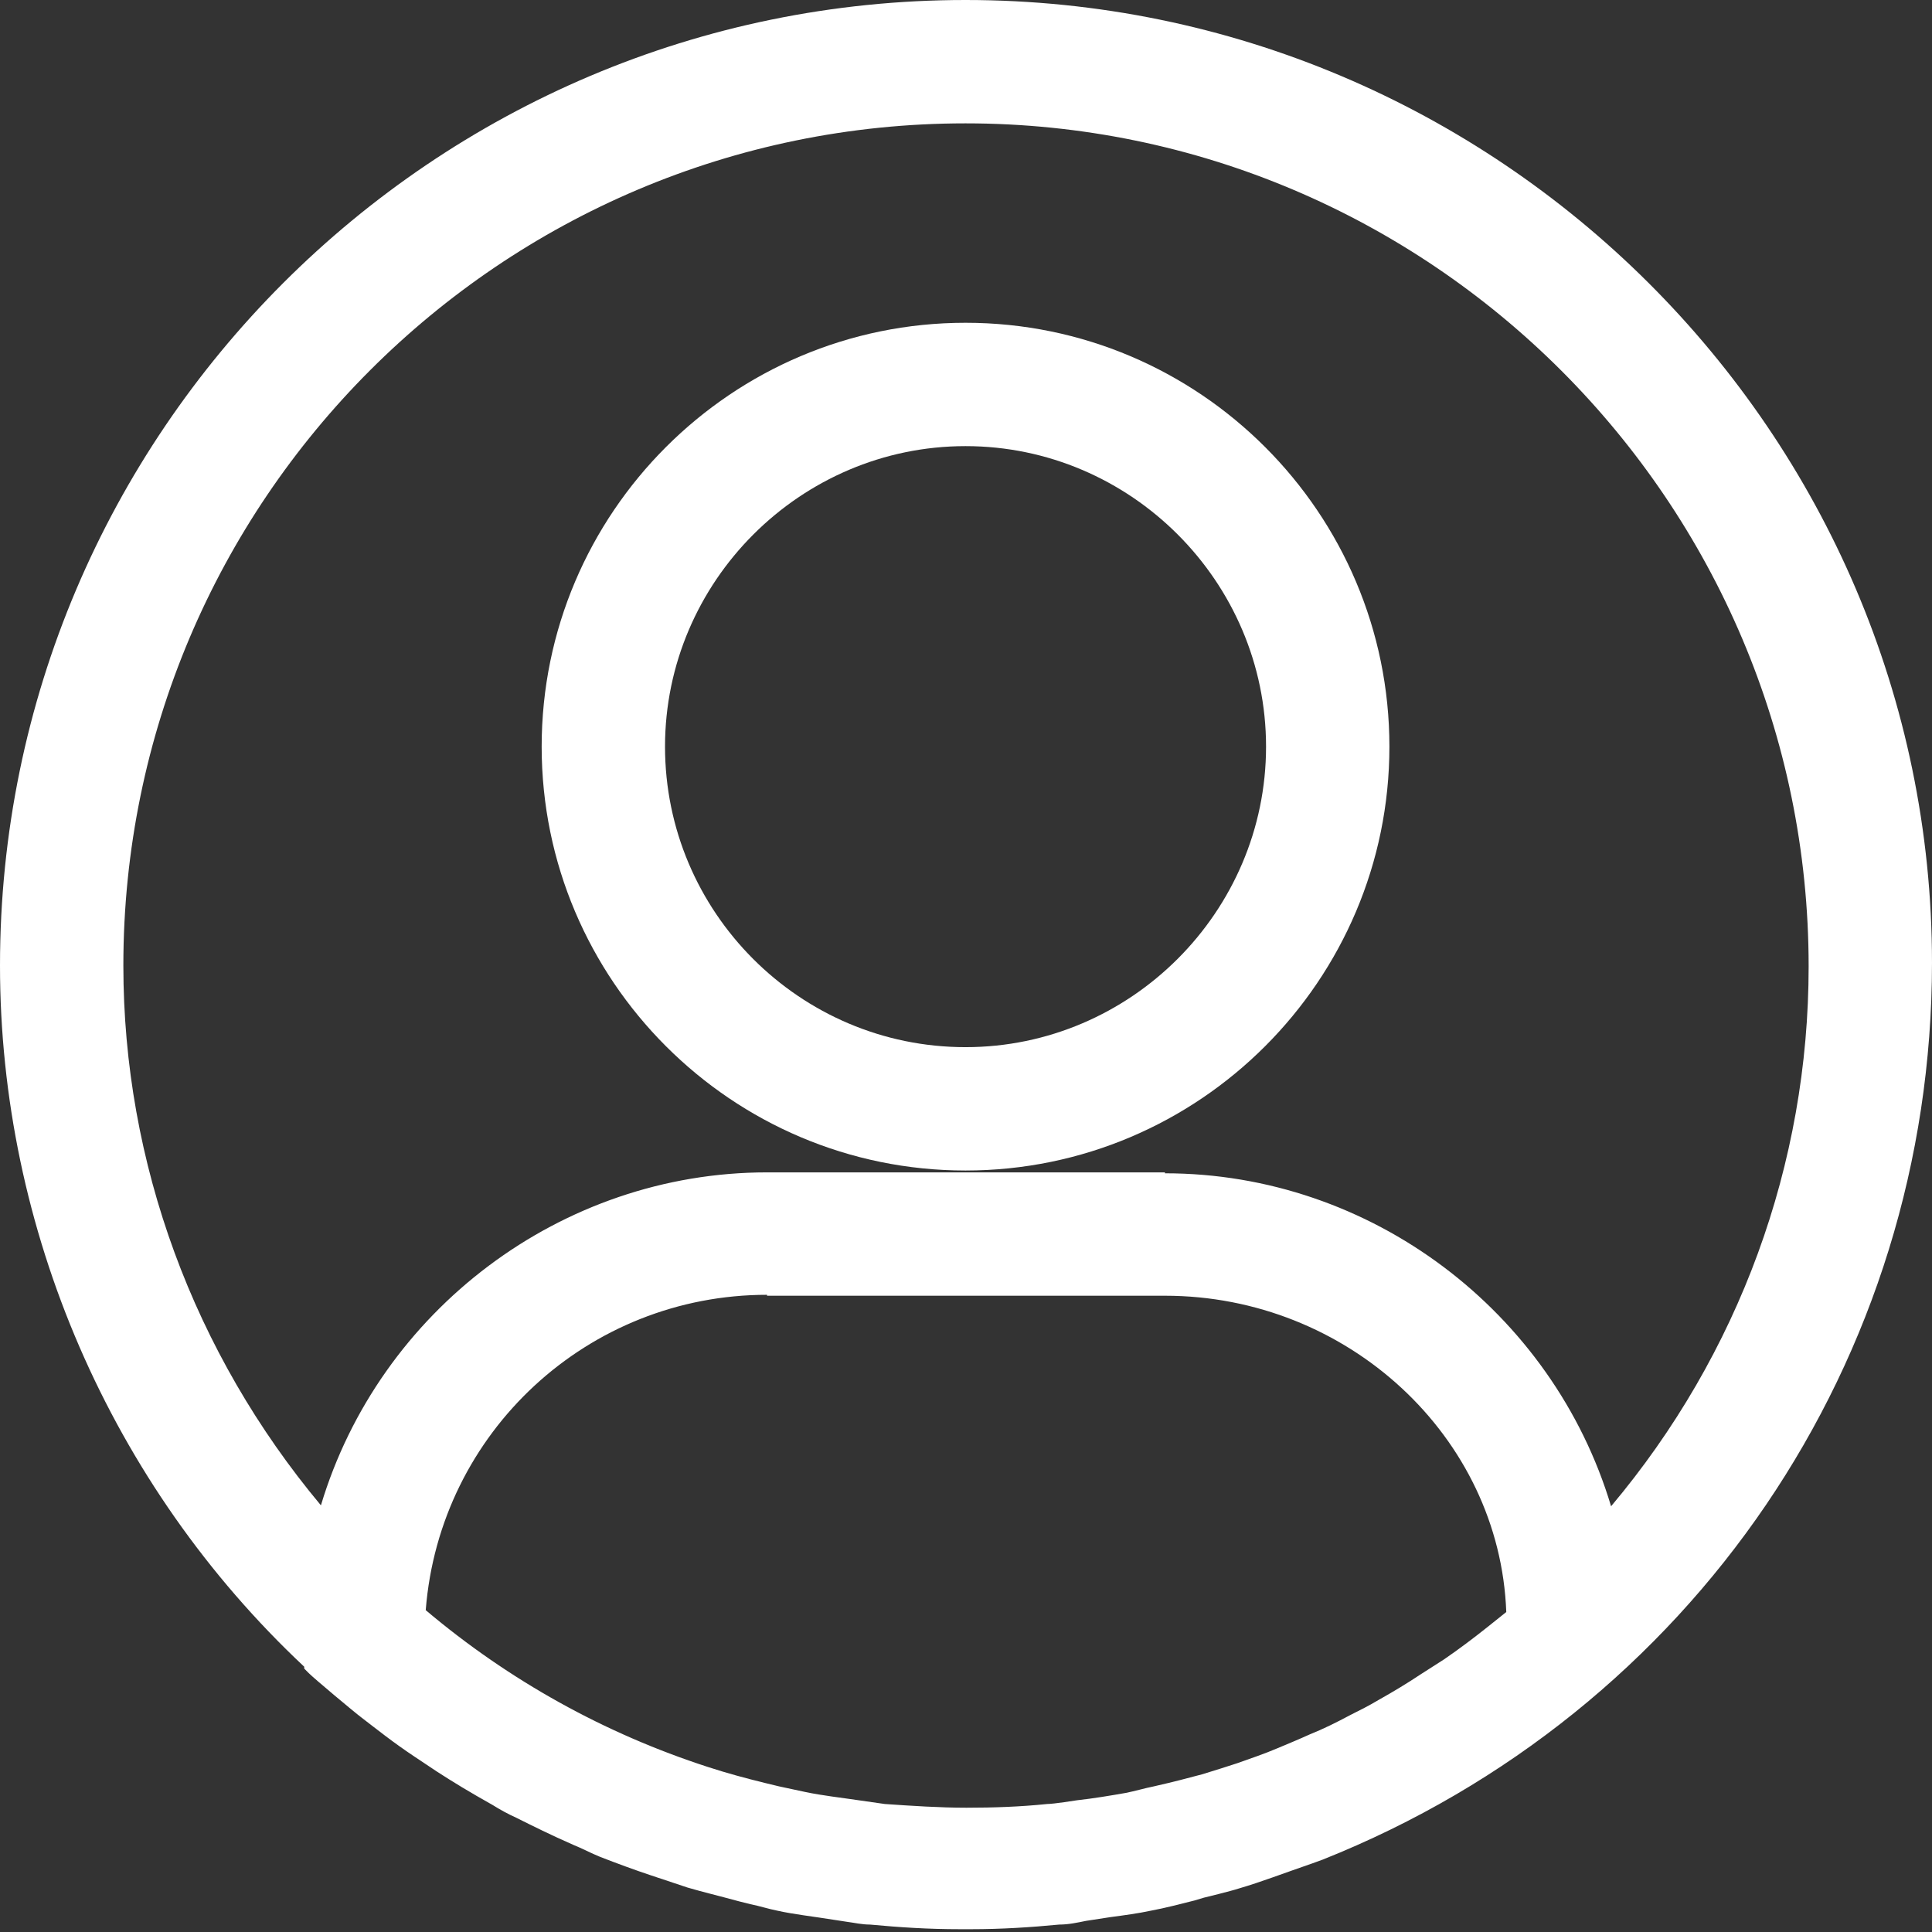
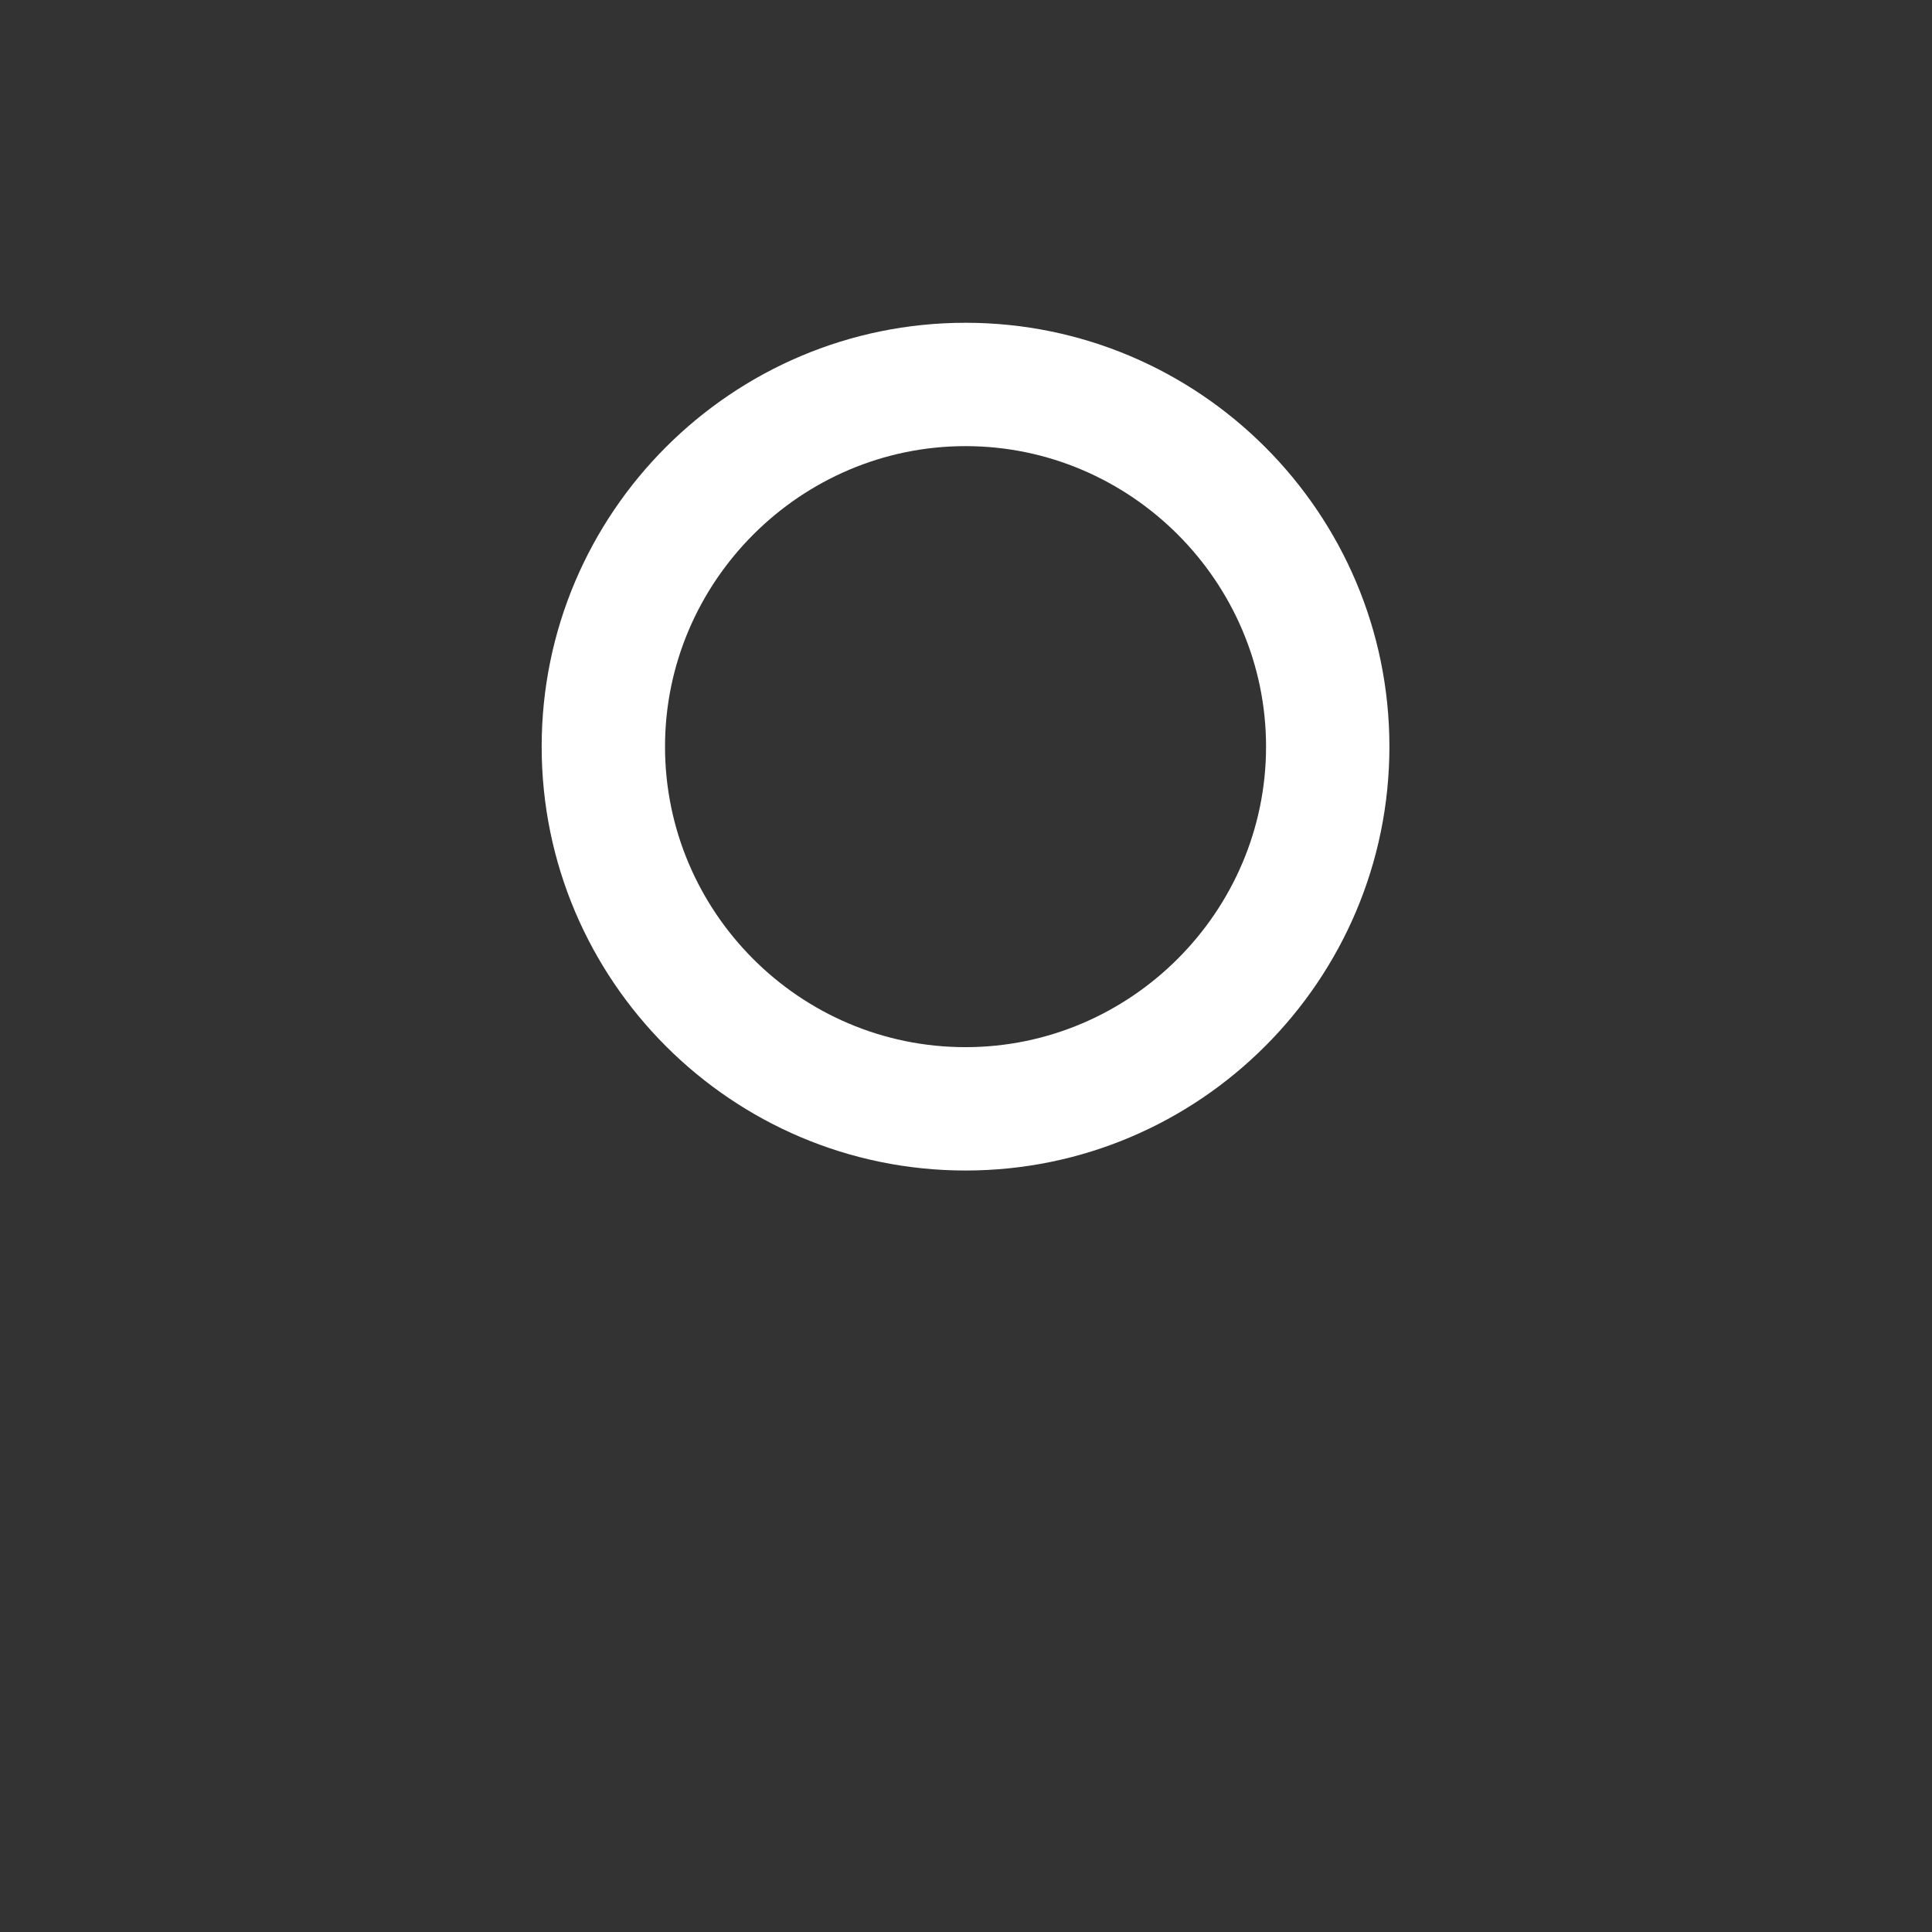
<svg xmlns="http://www.w3.org/2000/svg" id="_レイヤー_2" width="20.83" height="20.83" viewBox="0 0 20.83 20.83">
  <rect x="0" y="0" width="20.83" height="20.83" fill="#333333" stroke="none" />
  <defs>
    <style>.cls-1{fill:#fff;fill-rule:evenodd;}</style>
  </defs>
  <g id="_レイヤー">
-     <path class="cls-1" d="M10.41,0C4.67,0,0,4.67,0,10.41c0,2.84,1.19,5.6,3.28,7.56v.02s.05.05.05.05c.06.06.49.42.57.48.17.13.33.26.57.42l.24.16c.17.11.35.22.6.36.08.05.17.1.26.14.18.09.36.18.61.29.1.04.19.09.29.13.18.07.37.14.55.2,0,0,.3.1.39.13.17.05.34.09.56.15l.12.03c.1.02.19.05.29.07.18.04.37.06.62.1l.13.02c.08.01.16.03.25.03.32.03.63.05.97.05h.05s.07,0,.07,0c.32,0,.64-.02.95-.05.1,0,.19-.02.29-.04l.26-.04c.15-.02.3-.04.44-.07.16-.03.31-.07.47-.11l.1-.03s.29-.07.38-.1c.24-.07.47-.16.79-.27l.11-.04c3.99-1.59,6.57-5.39,6.57-9.67C20.83,4.67,16.15,0,10.41,0ZM8.27,13.97h4.29c1.97,0,3.61,1.52,3.68,3.41l-.2.16c-.15.12-.31.24-.47.35l-.25.16c-.15.1-.3.19-.46.28-.1.06-.2.11-.3.16-.15.08-.29.15-.44.21-.11.05-.23.1-.35.15-.14.06-.29.11-.43.16-.12.04-.25.08-.38.12-.15.04-.3.08-.52.13-.1.02-.2.05-.3.07-.17.03-.35.06-.53.08,0,0-.25.04-.32.04-.29.03-.58.04-.87.04s-.59-.02-.88-.04l-.28-.04c-.2-.03-.39-.05-.58-.09l-.28-.06c-.21-.05-.41-.1-.61-.16l-.16-.05c-1.11-.36-2.14-.93-3.04-1.69.15-1.92,1.75-3.4,3.68-3.4ZM12.56,12.64h-4.29c-2.22,0-4.18,1.49-4.81,3.59-1.37-1.64-2.13-3.69-2.13-5.82C1.33,5.4,5.4,1.33,10.41,1.33s9.09,4.08,9.09,9.09c0,2.13-.75,4.18-2.13,5.82-.63-2.1-2.59-3.59-4.81-3.59Z" />
    <path class="cls-1" d="M10.41,3.48c-2.52,0-4.57,2.05-4.57,4.57s2.05,4.57,4.57,4.57,4.57-2.05,4.57-4.57-2.05-4.57-4.57-4.57ZM10.41,11.29c-1.79,0-3.24-1.46-3.24-3.24s1.46-3.24,3.24-3.24,3.24,1.46,3.24,3.24-1.46,3.24-3.24,3.24Z" />
  </g>
</svg>